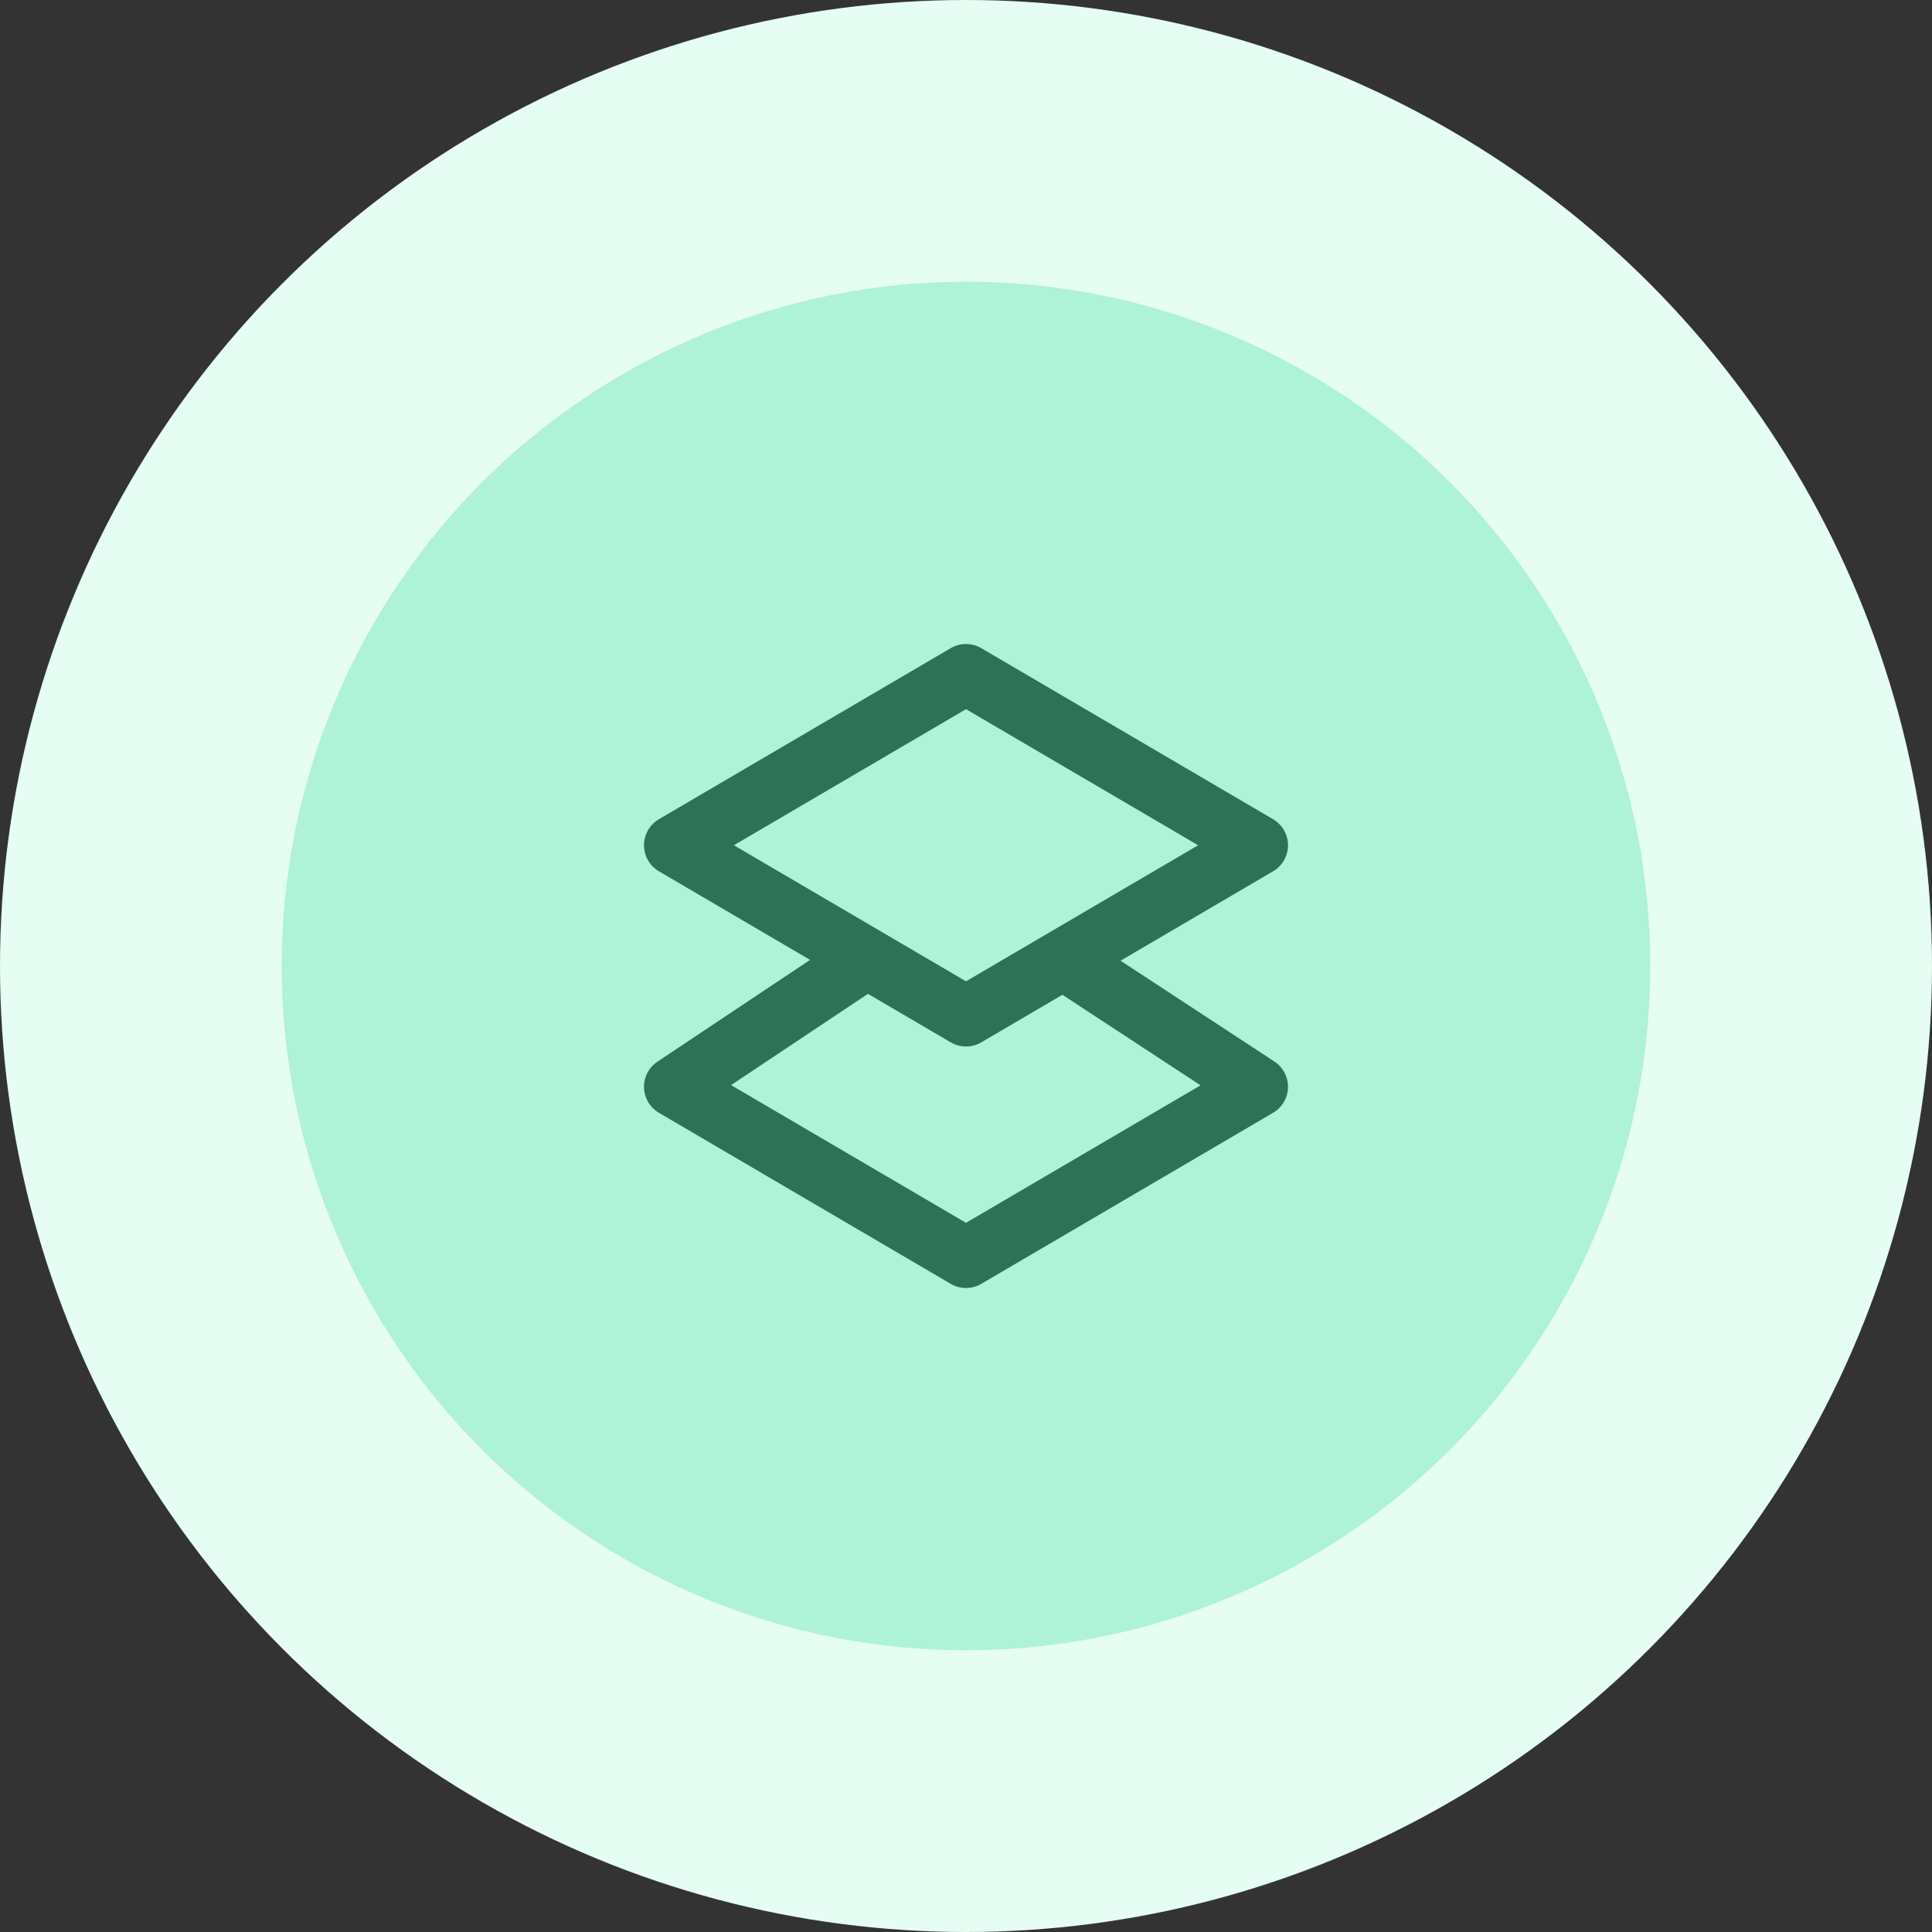
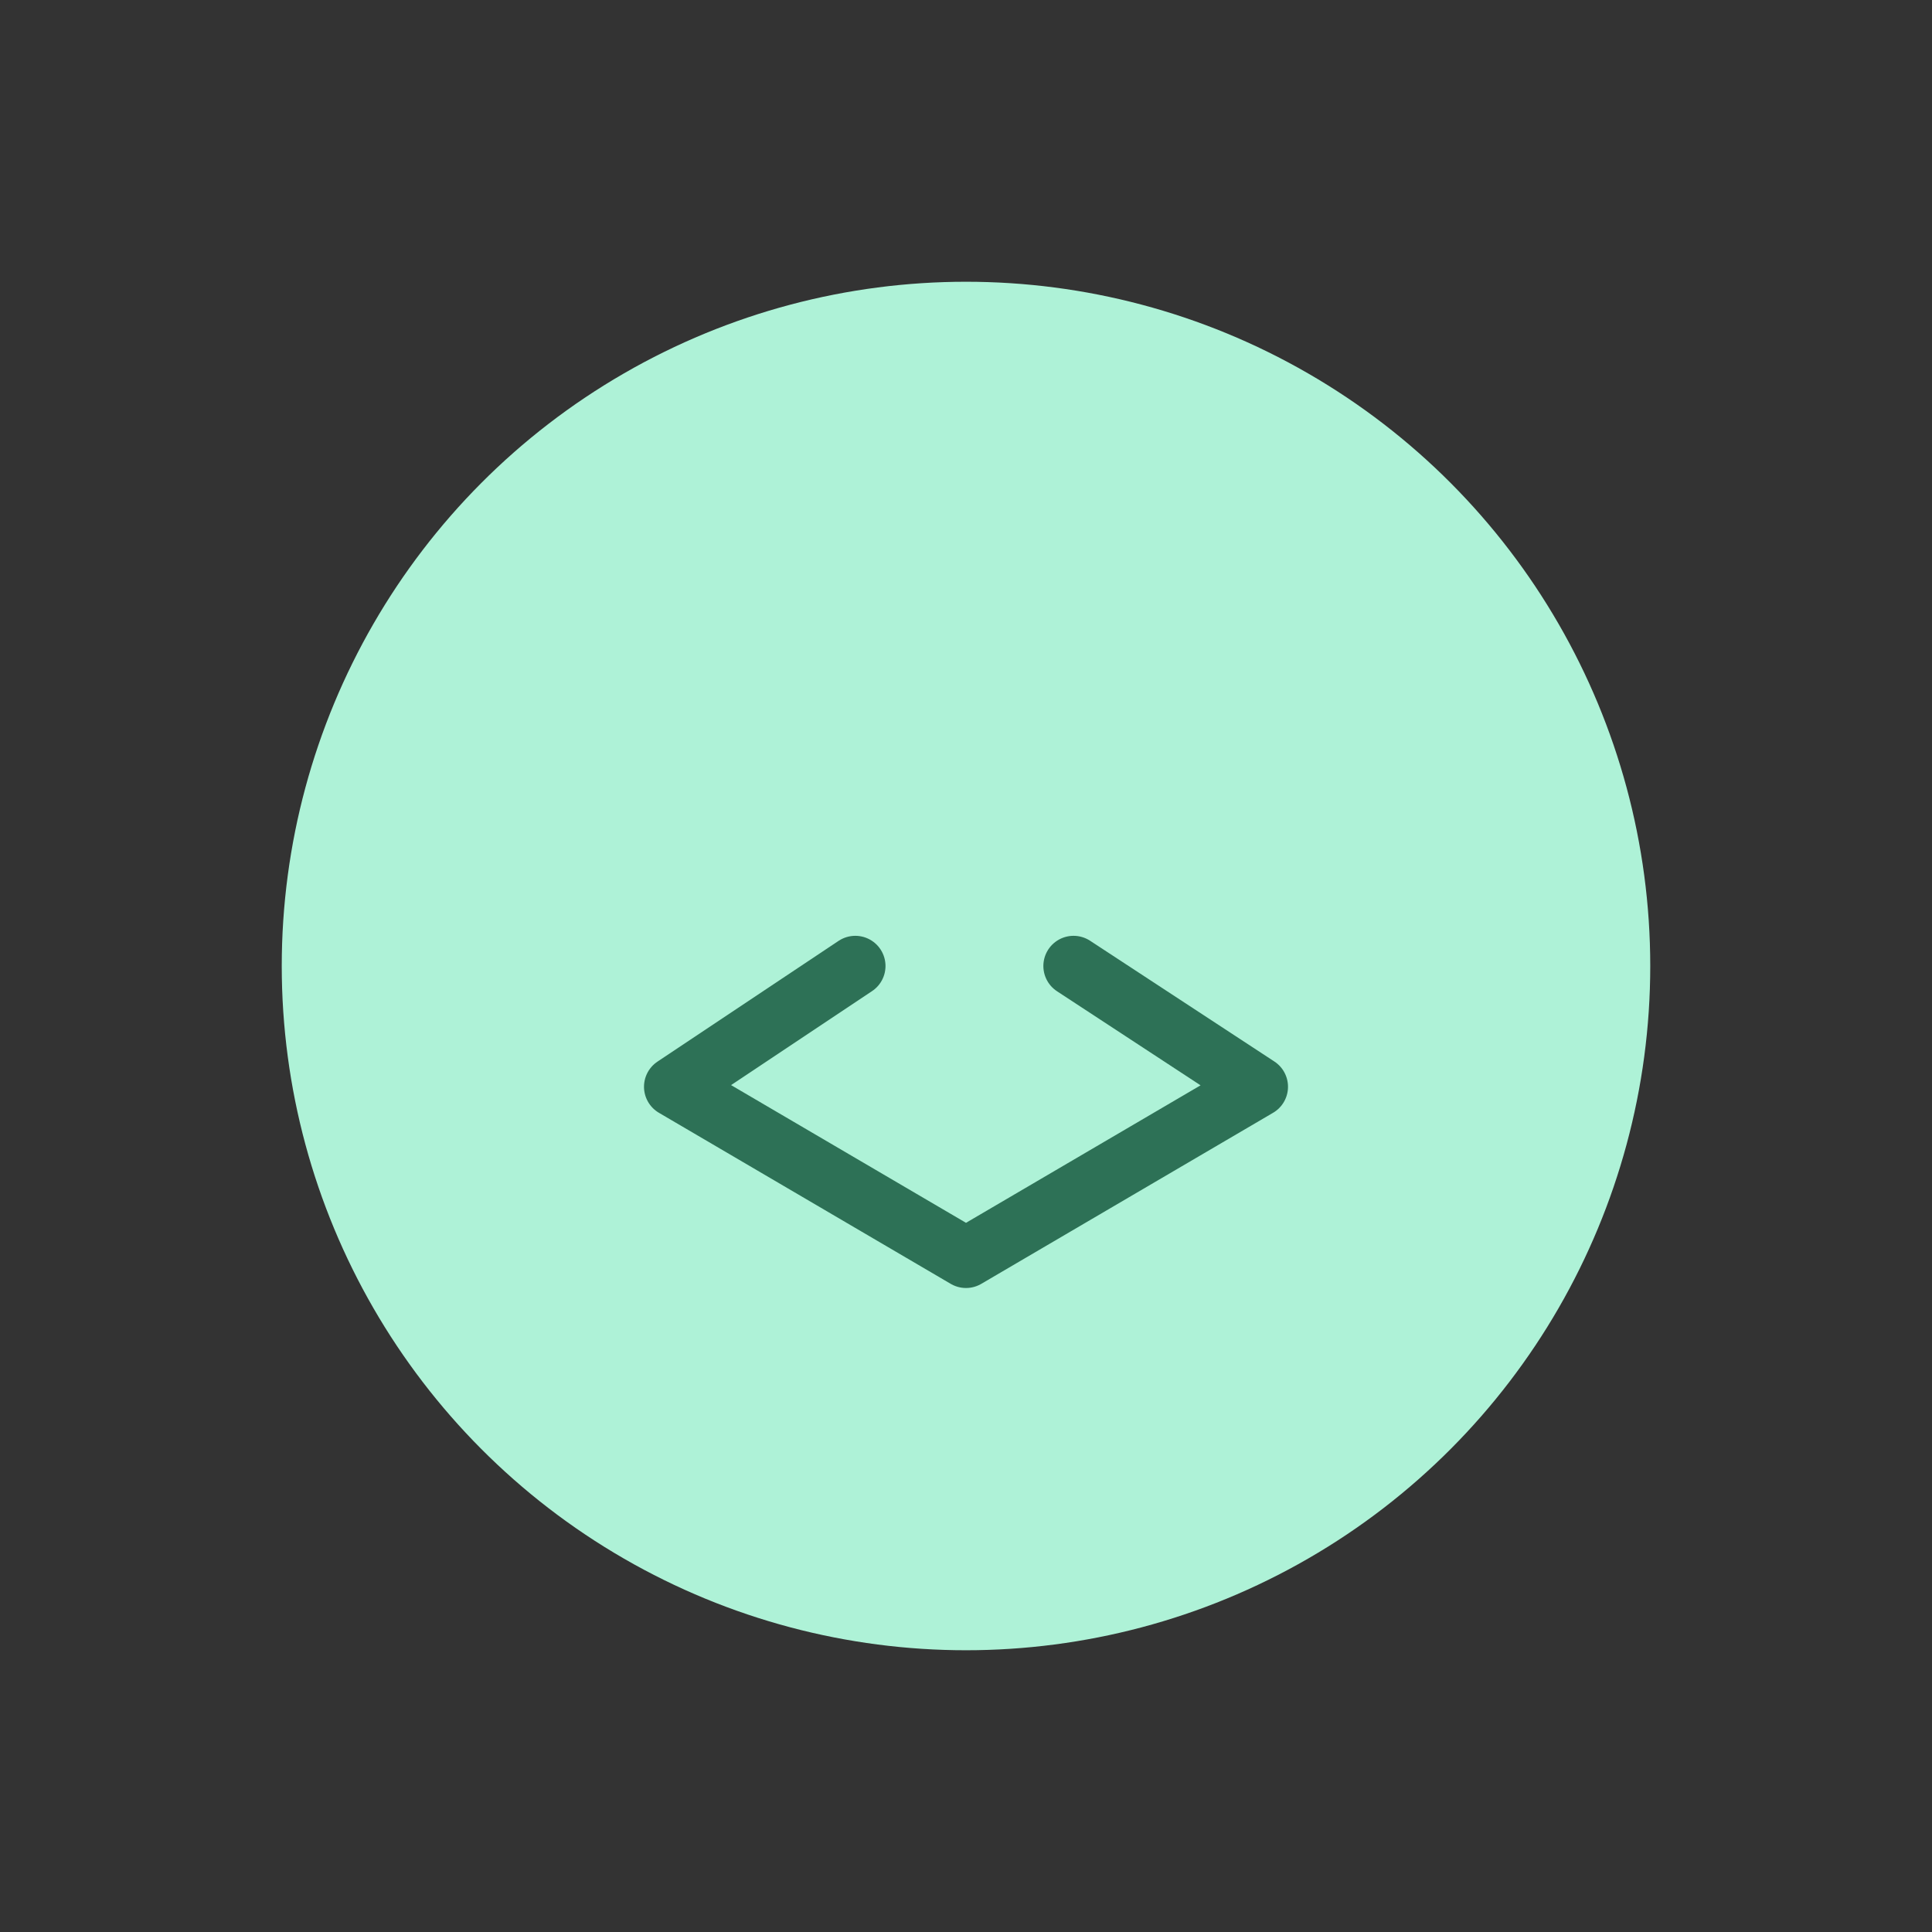
<svg xmlns="http://www.w3.org/2000/svg" fill="none" viewBox="0 0 48 48" height="48" width="48">
  <rect x="0" y="0" width="48" height="48" fill="#333333" stroke="none" />
-   <circle fill="#E5FDF3" r="24" cy="24" cx="24" />
  <circle fill="#AEF2D7" r="17" cy="24" cx="24" />
-   <path stroke-linejoin="round" stroke-linecap="round" stroke-width="1.5" stroke="#2D7156" d="M24 16.75L31.25 21L24 25.25L16.75 21L24 16.75Z" />
  <path stroke-linejoin="round" stroke-linecap="round" stroke-width="1.5" stroke="#2D7156" d="M21.25 24L16.75 27L24 31.25L31.25 27L26.672 24" />
</svg>